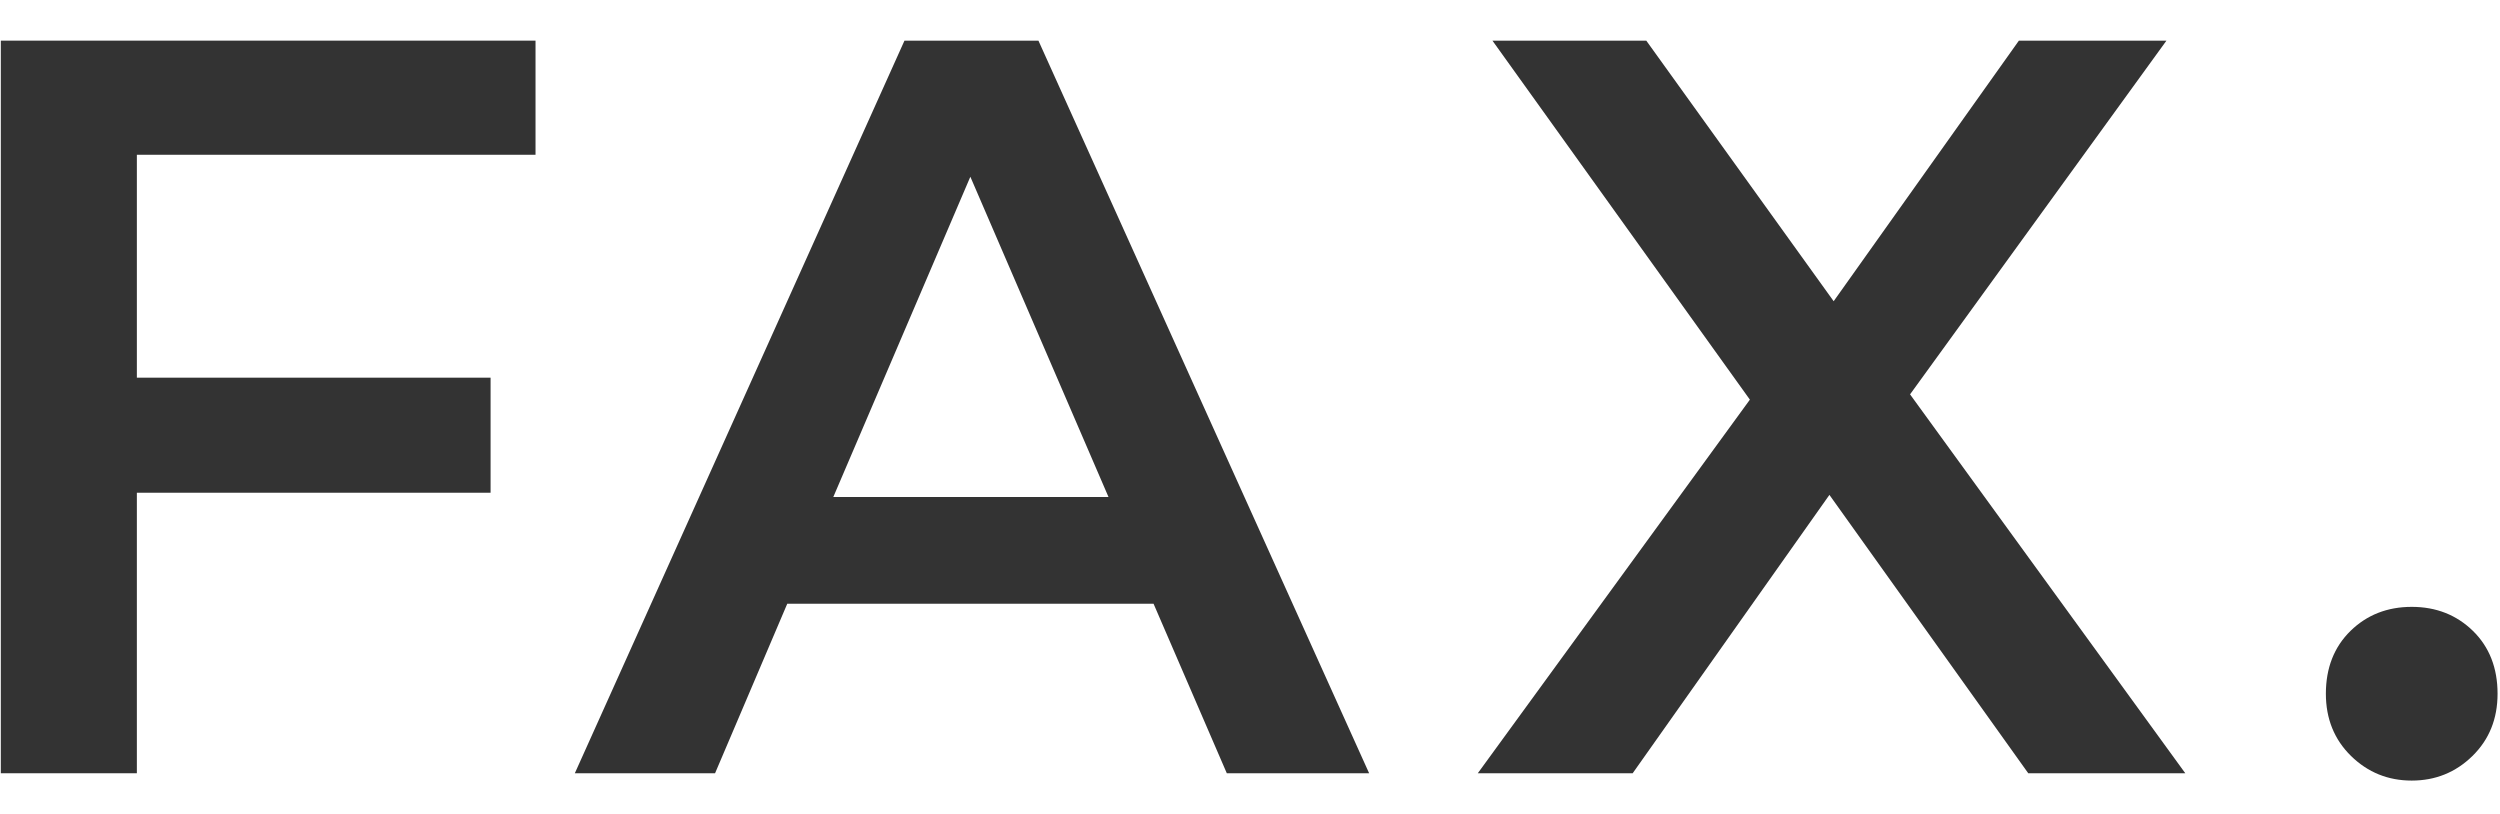
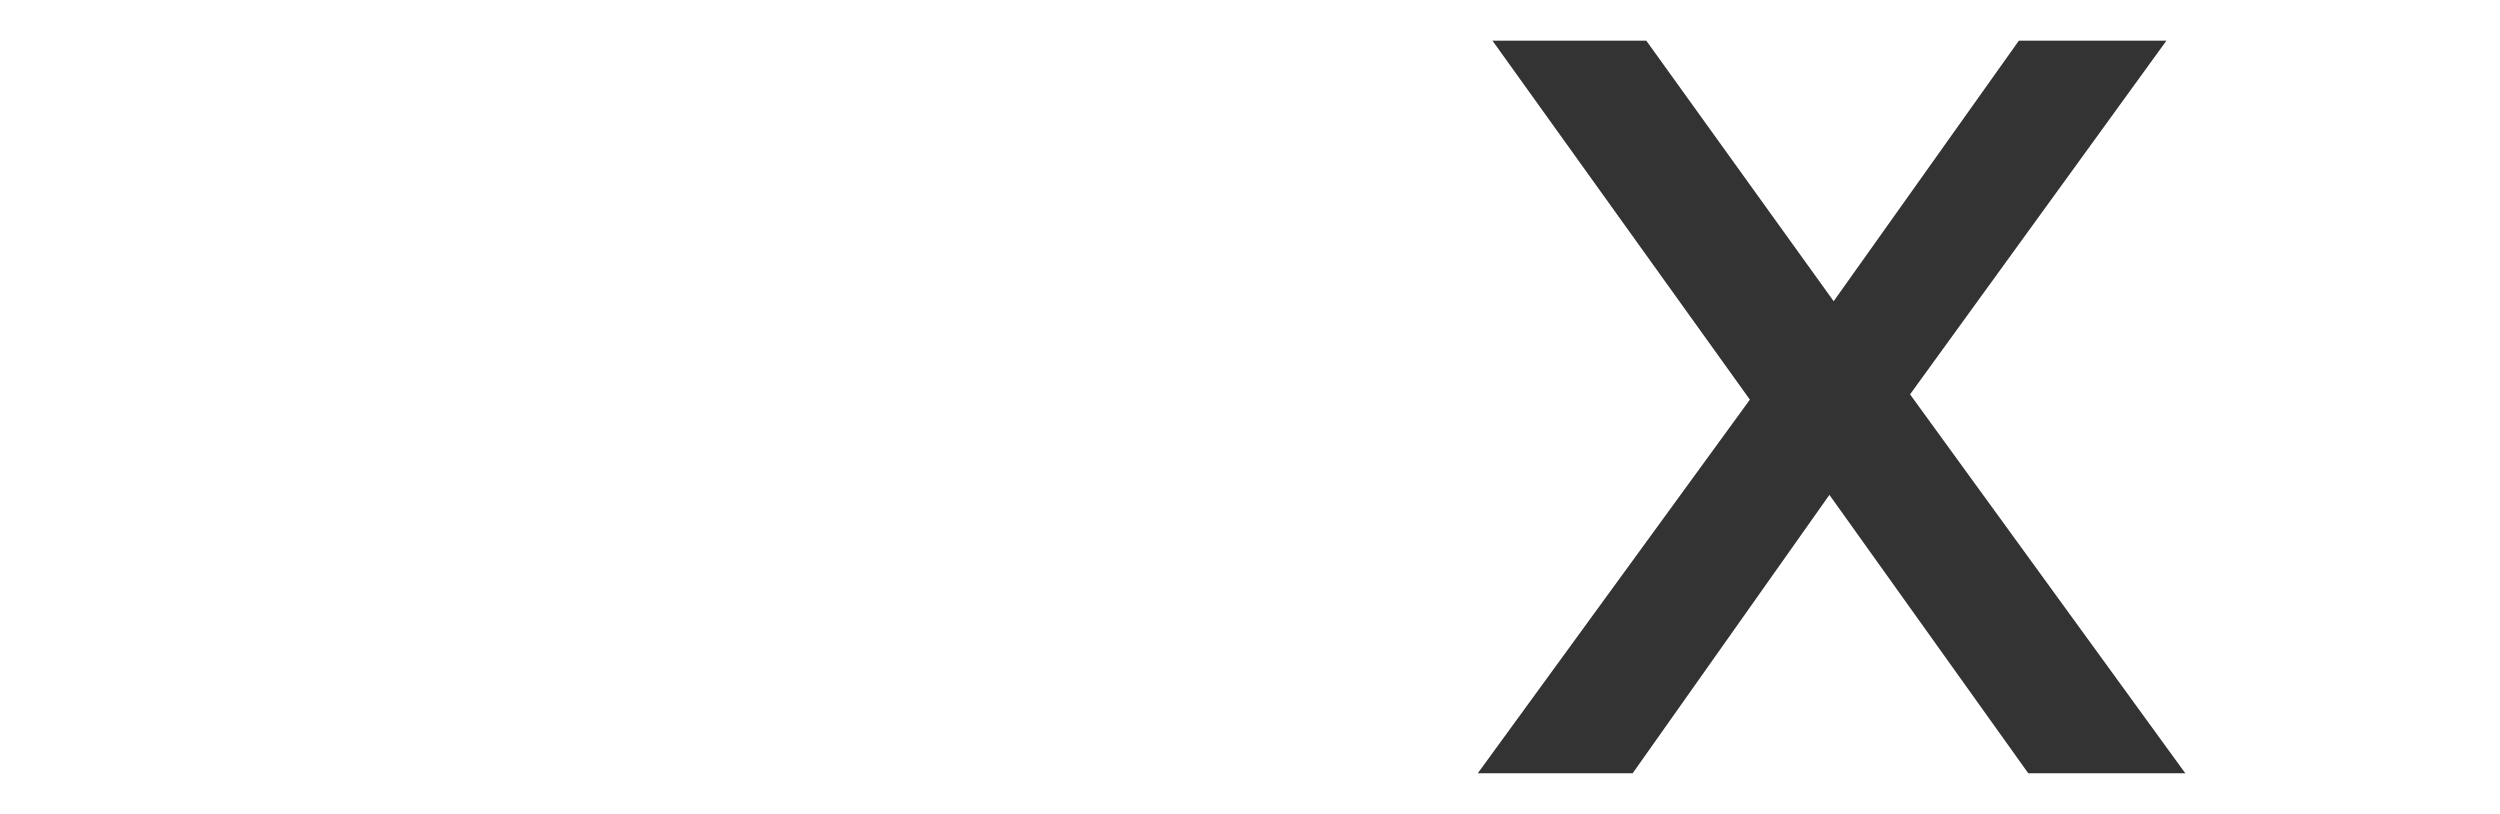
<svg xmlns="http://www.w3.org/2000/svg" enable-background="new 0 0 43 14" height="14" viewBox="0 0 43 14" width="43">
  <g fill="#333">
-     <path d="m2.354 2.662v3.834h6.084v1.979h-6.084v4.825h-2.34v-12.601h9.197v1.963z" />
-     <path d="m19.841 10.384h-6.3l-1.242 2.916h-2.412l5.67-12.601h2.304l5.688 12.601h-2.448zm-.775-1.836-2.376-5.508-2.357 5.508z" />
    <path d="m34.886 13.3-3.42-4.788-3.384 4.788h-2.664l4.68-6.426-4.428-6.175h2.646l3.223 4.482 3.186-4.482h2.538l-4.41 6.084 4.734 6.517z" />
-     <path d="m40.438 13.003c-.288-.282-.433-.64-.433-1.071 0-.443.142-.804.423-1.08.282-.275.633-.414 1.054-.414.42 0 .771.139 1.053.414.282.276.423.637.423 1.08 0 .432-.144.789-.432 1.071s-.637.423-1.044.423c-.408 0-.755-.141-1.044-.423z" />
  </g>
-   <path d="m0 0h43v14h-43z" fill="none" />
</svg>